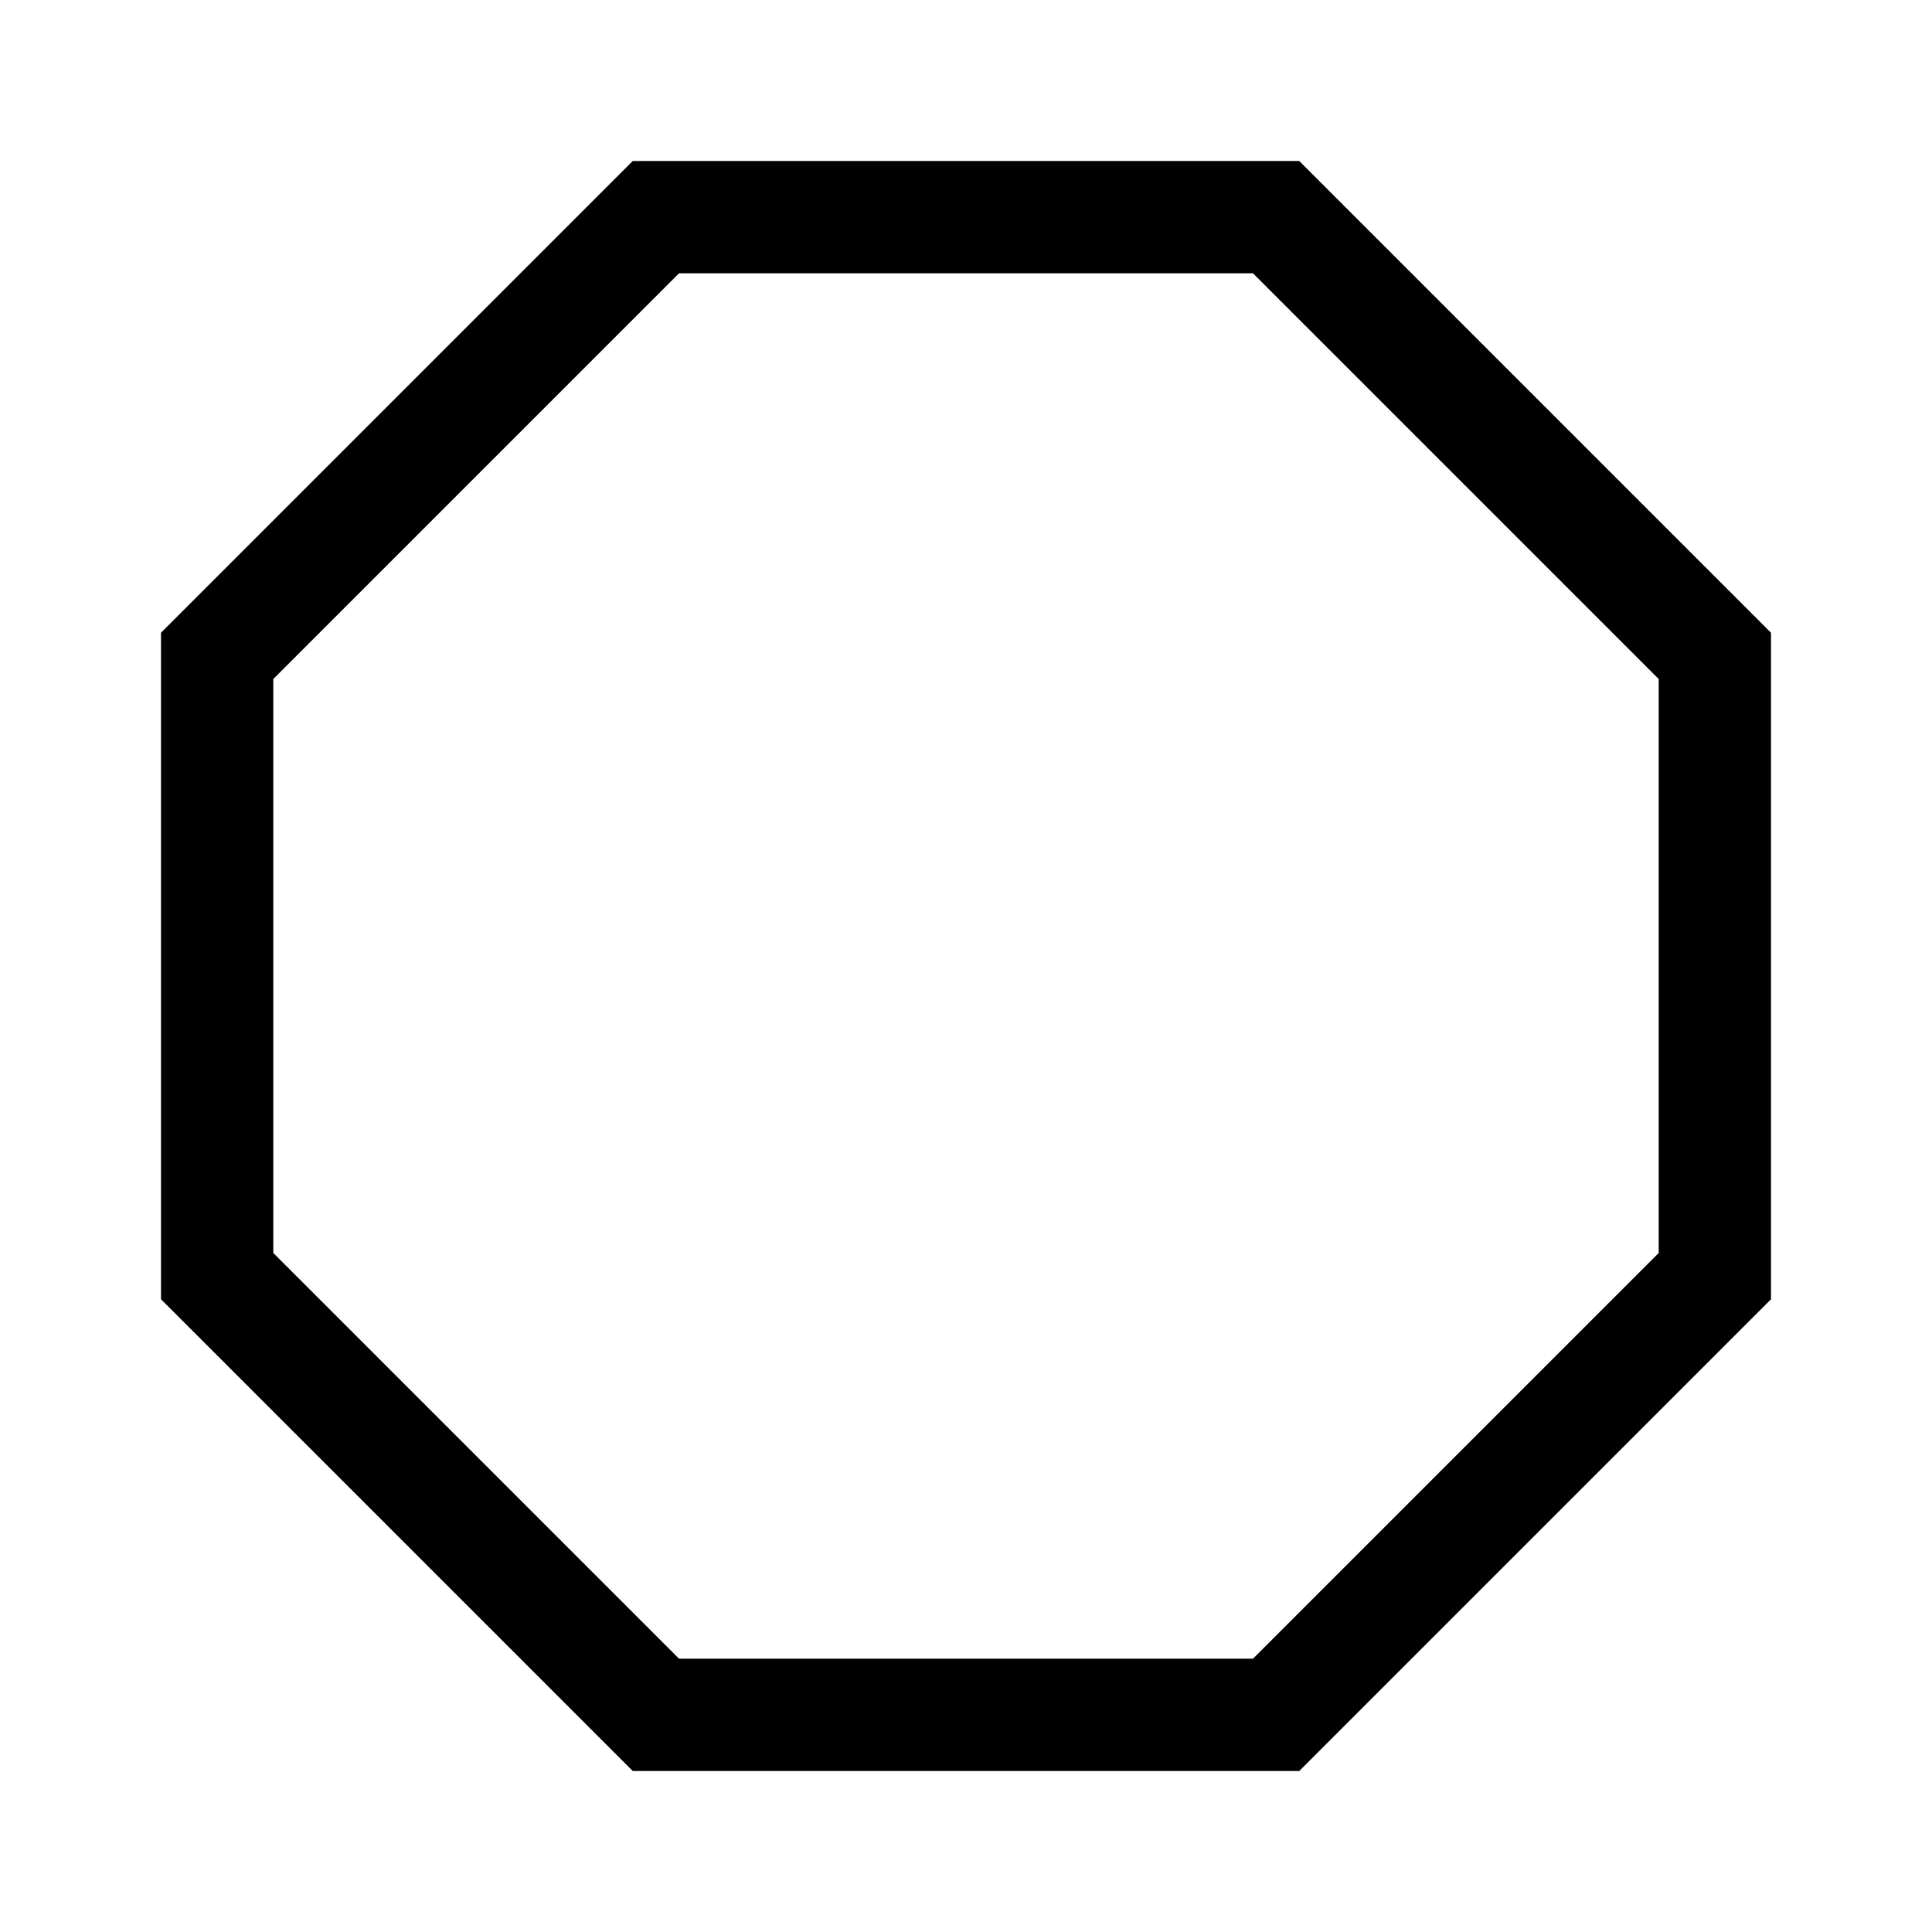
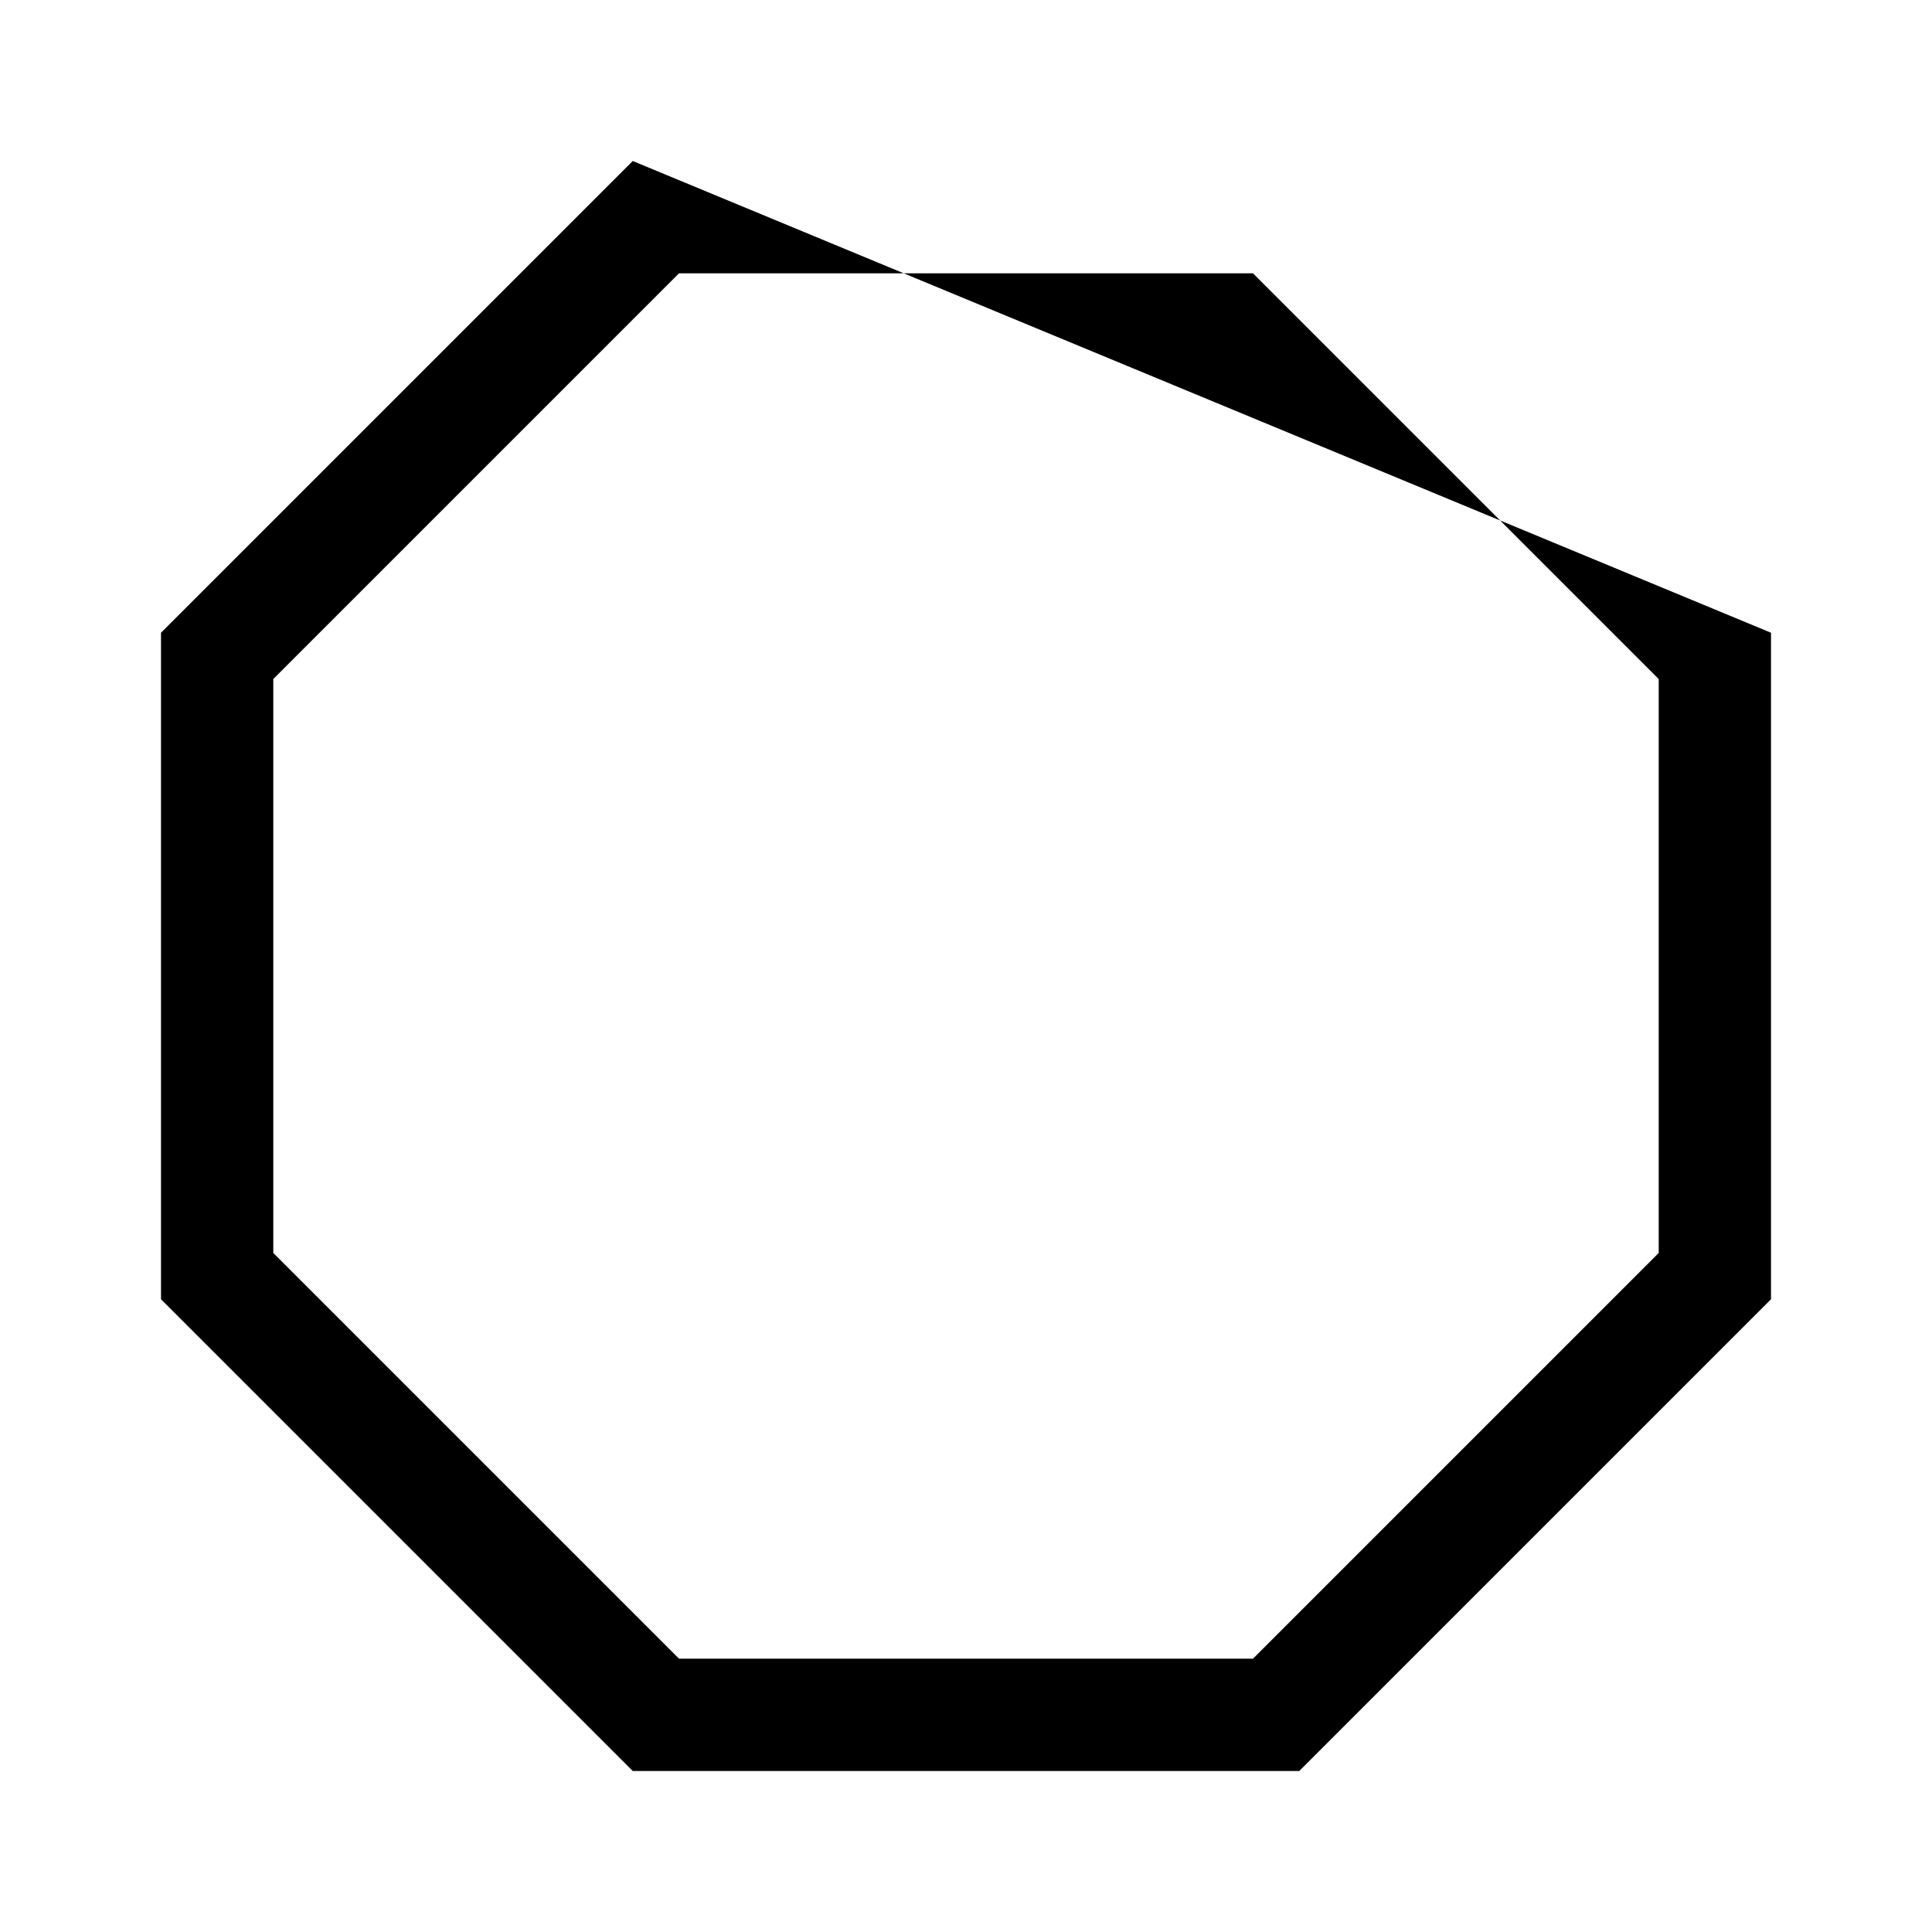
<svg xmlns="http://www.w3.org/2000/svg" width="48" height="48" viewBox="0 0 48 48" fill="none">
-   <path d="M32.28 44H15.72L4 32.28V15.72L15.72 4H32.28L44 15.72V32.28L32.28 44ZM16.87 41.21H31.13L41.21 31.13V16.87L31.13 6.79H16.87L6.79 16.87V31.13L16.87 41.21Z" fill="black" />
+   <path d="M32.28 44H15.72L4 32.28V15.72L15.72 4L44 15.72V32.28L32.28 44ZM16.87 41.21H31.13L41.21 31.13V16.87L31.13 6.79H16.87L6.79 16.87V31.13L16.87 41.21Z" fill="black" />
</svg>